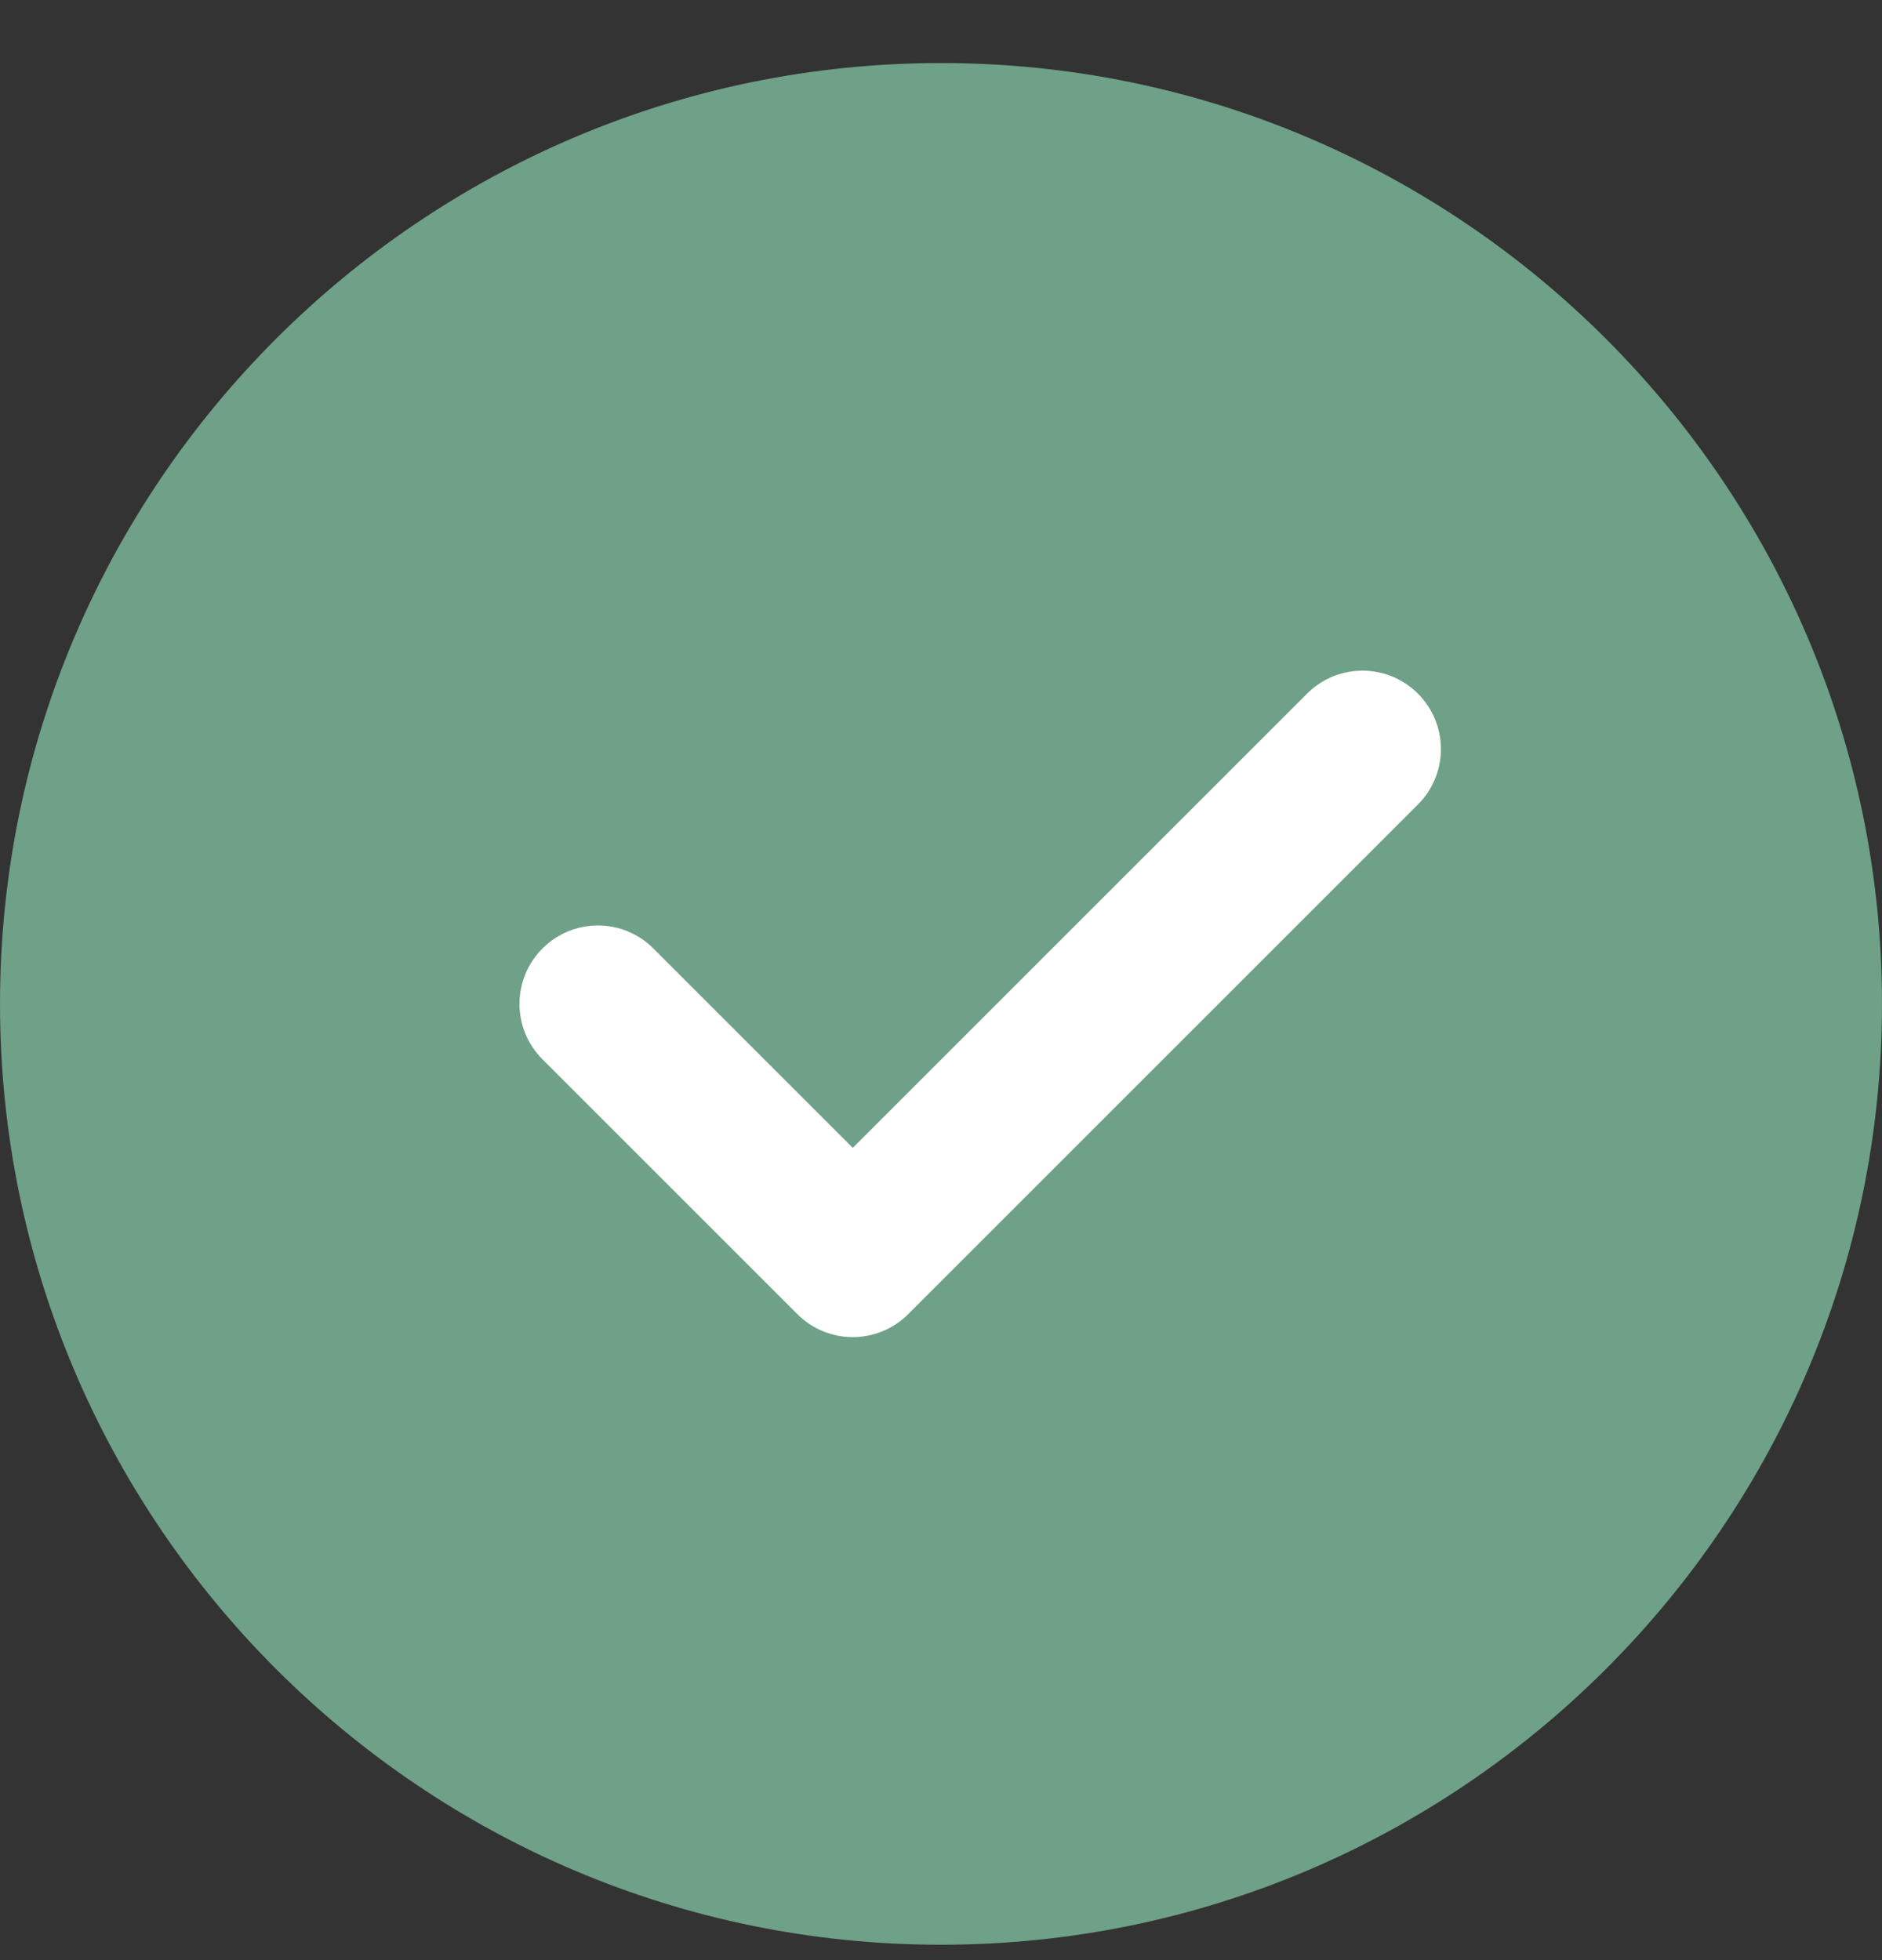
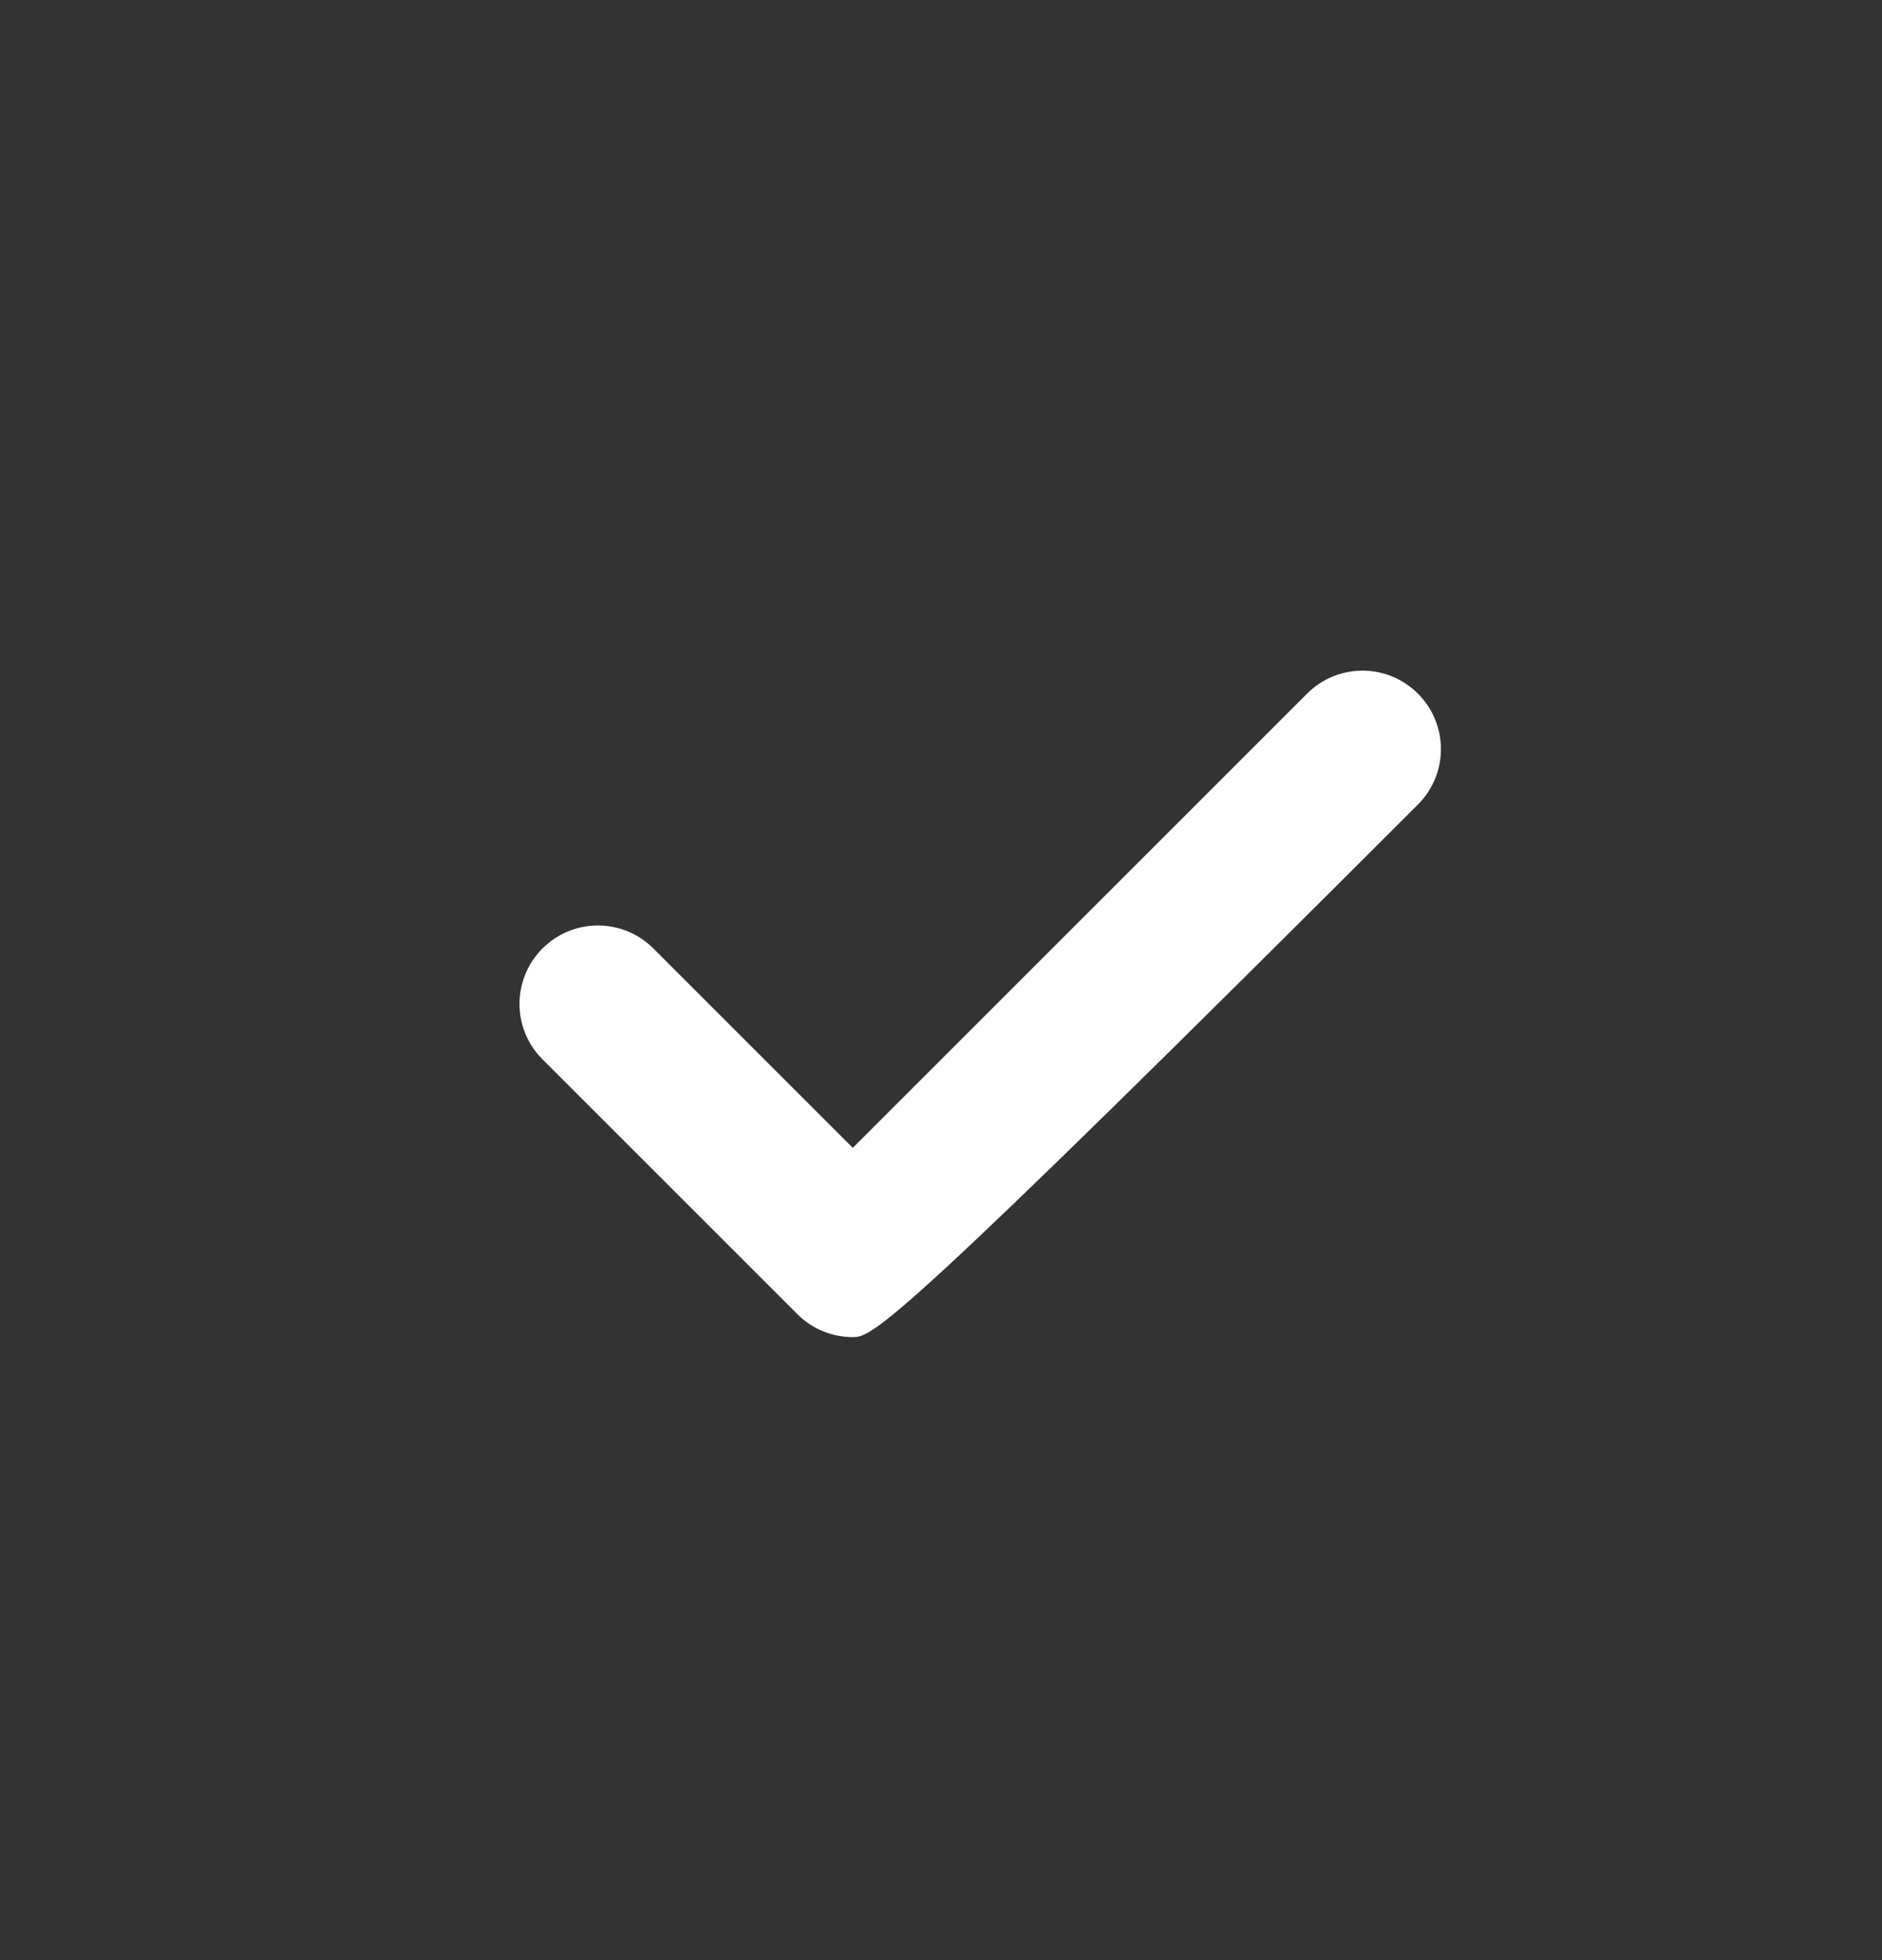
<svg xmlns="http://www.w3.org/2000/svg" width="24" height="25" viewBox="0 0 24 25" fill="none">
  <rect x="0" y="0" width="24" height="25" fill="#333333" stroke="none" />
  <g clip-path="url(#clip0_3095_662)">
-     <path d="M12 0.804C5.383 0.804 0 6.187 0 12.804C0 19.421 5.383 24.804 12 24.804C18.617 24.804 24 19.421 24 12.804C24 6.187 18.617 0.804 12 0.804Z" fill="#6FA088" />
-     <path d="M18.082 10.261L11.582 16.761C11.387 16.956 11.131 17.054 10.875 17.054C10.619 17.054 10.363 16.956 10.168 16.761L6.918 13.511C6.527 13.12 6.527 12.488 6.918 12.097C7.309 11.706 7.941 11.706 8.332 12.097L10.875 14.64L16.668 8.847C17.059 8.456 17.691 8.456 18.082 8.847C18.473 9.238 18.473 9.87 18.082 10.261Z" fill="white" />
+     <path d="M18.082 10.261C11.387 16.956 11.131 17.054 10.875 17.054C10.619 17.054 10.363 16.956 10.168 16.761L6.918 13.511C6.527 13.12 6.527 12.488 6.918 12.097C7.309 11.706 7.941 11.706 8.332 12.097L10.875 14.64L16.668 8.847C17.059 8.456 17.691 8.456 18.082 8.847C18.473 9.238 18.473 9.87 18.082 10.261Z" fill="white" />
  </g>
  <defs>
    <clipPath id="clip0_3095_662">
      <rect width="24" height="24" fill="white" transform="translate(0 0.804)" />
    </clipPath>
  </defs>
</svg>